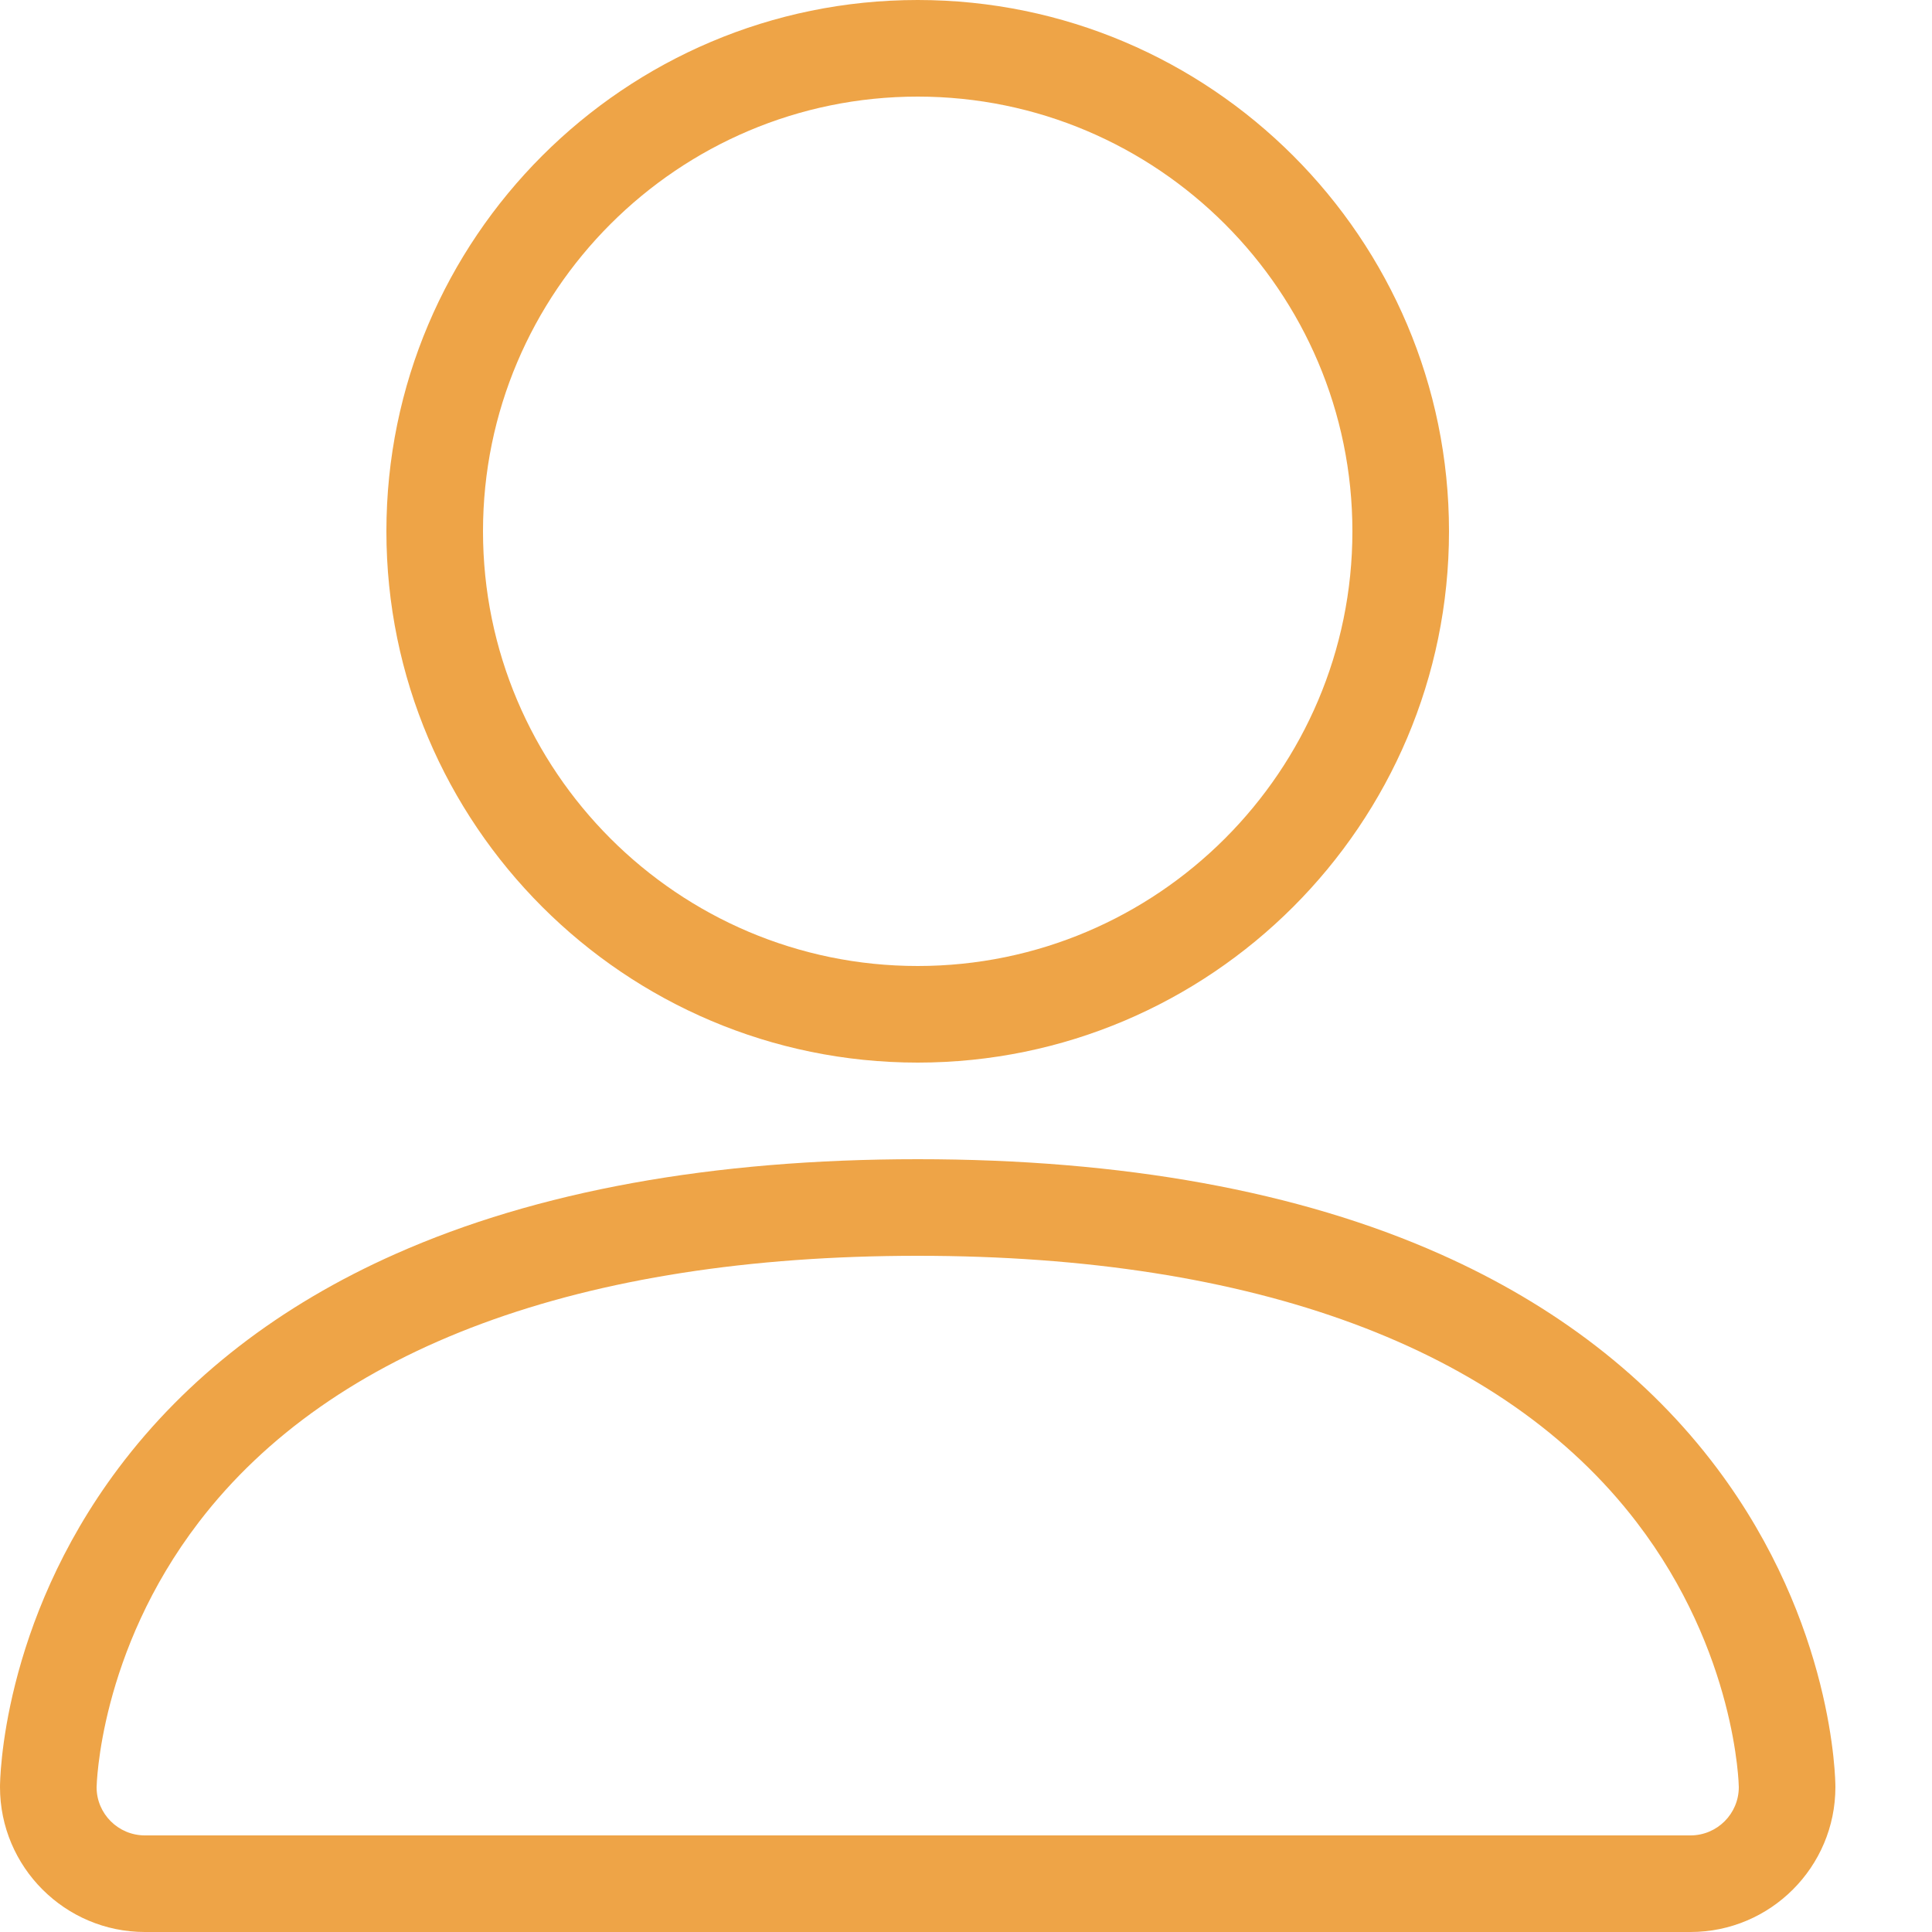
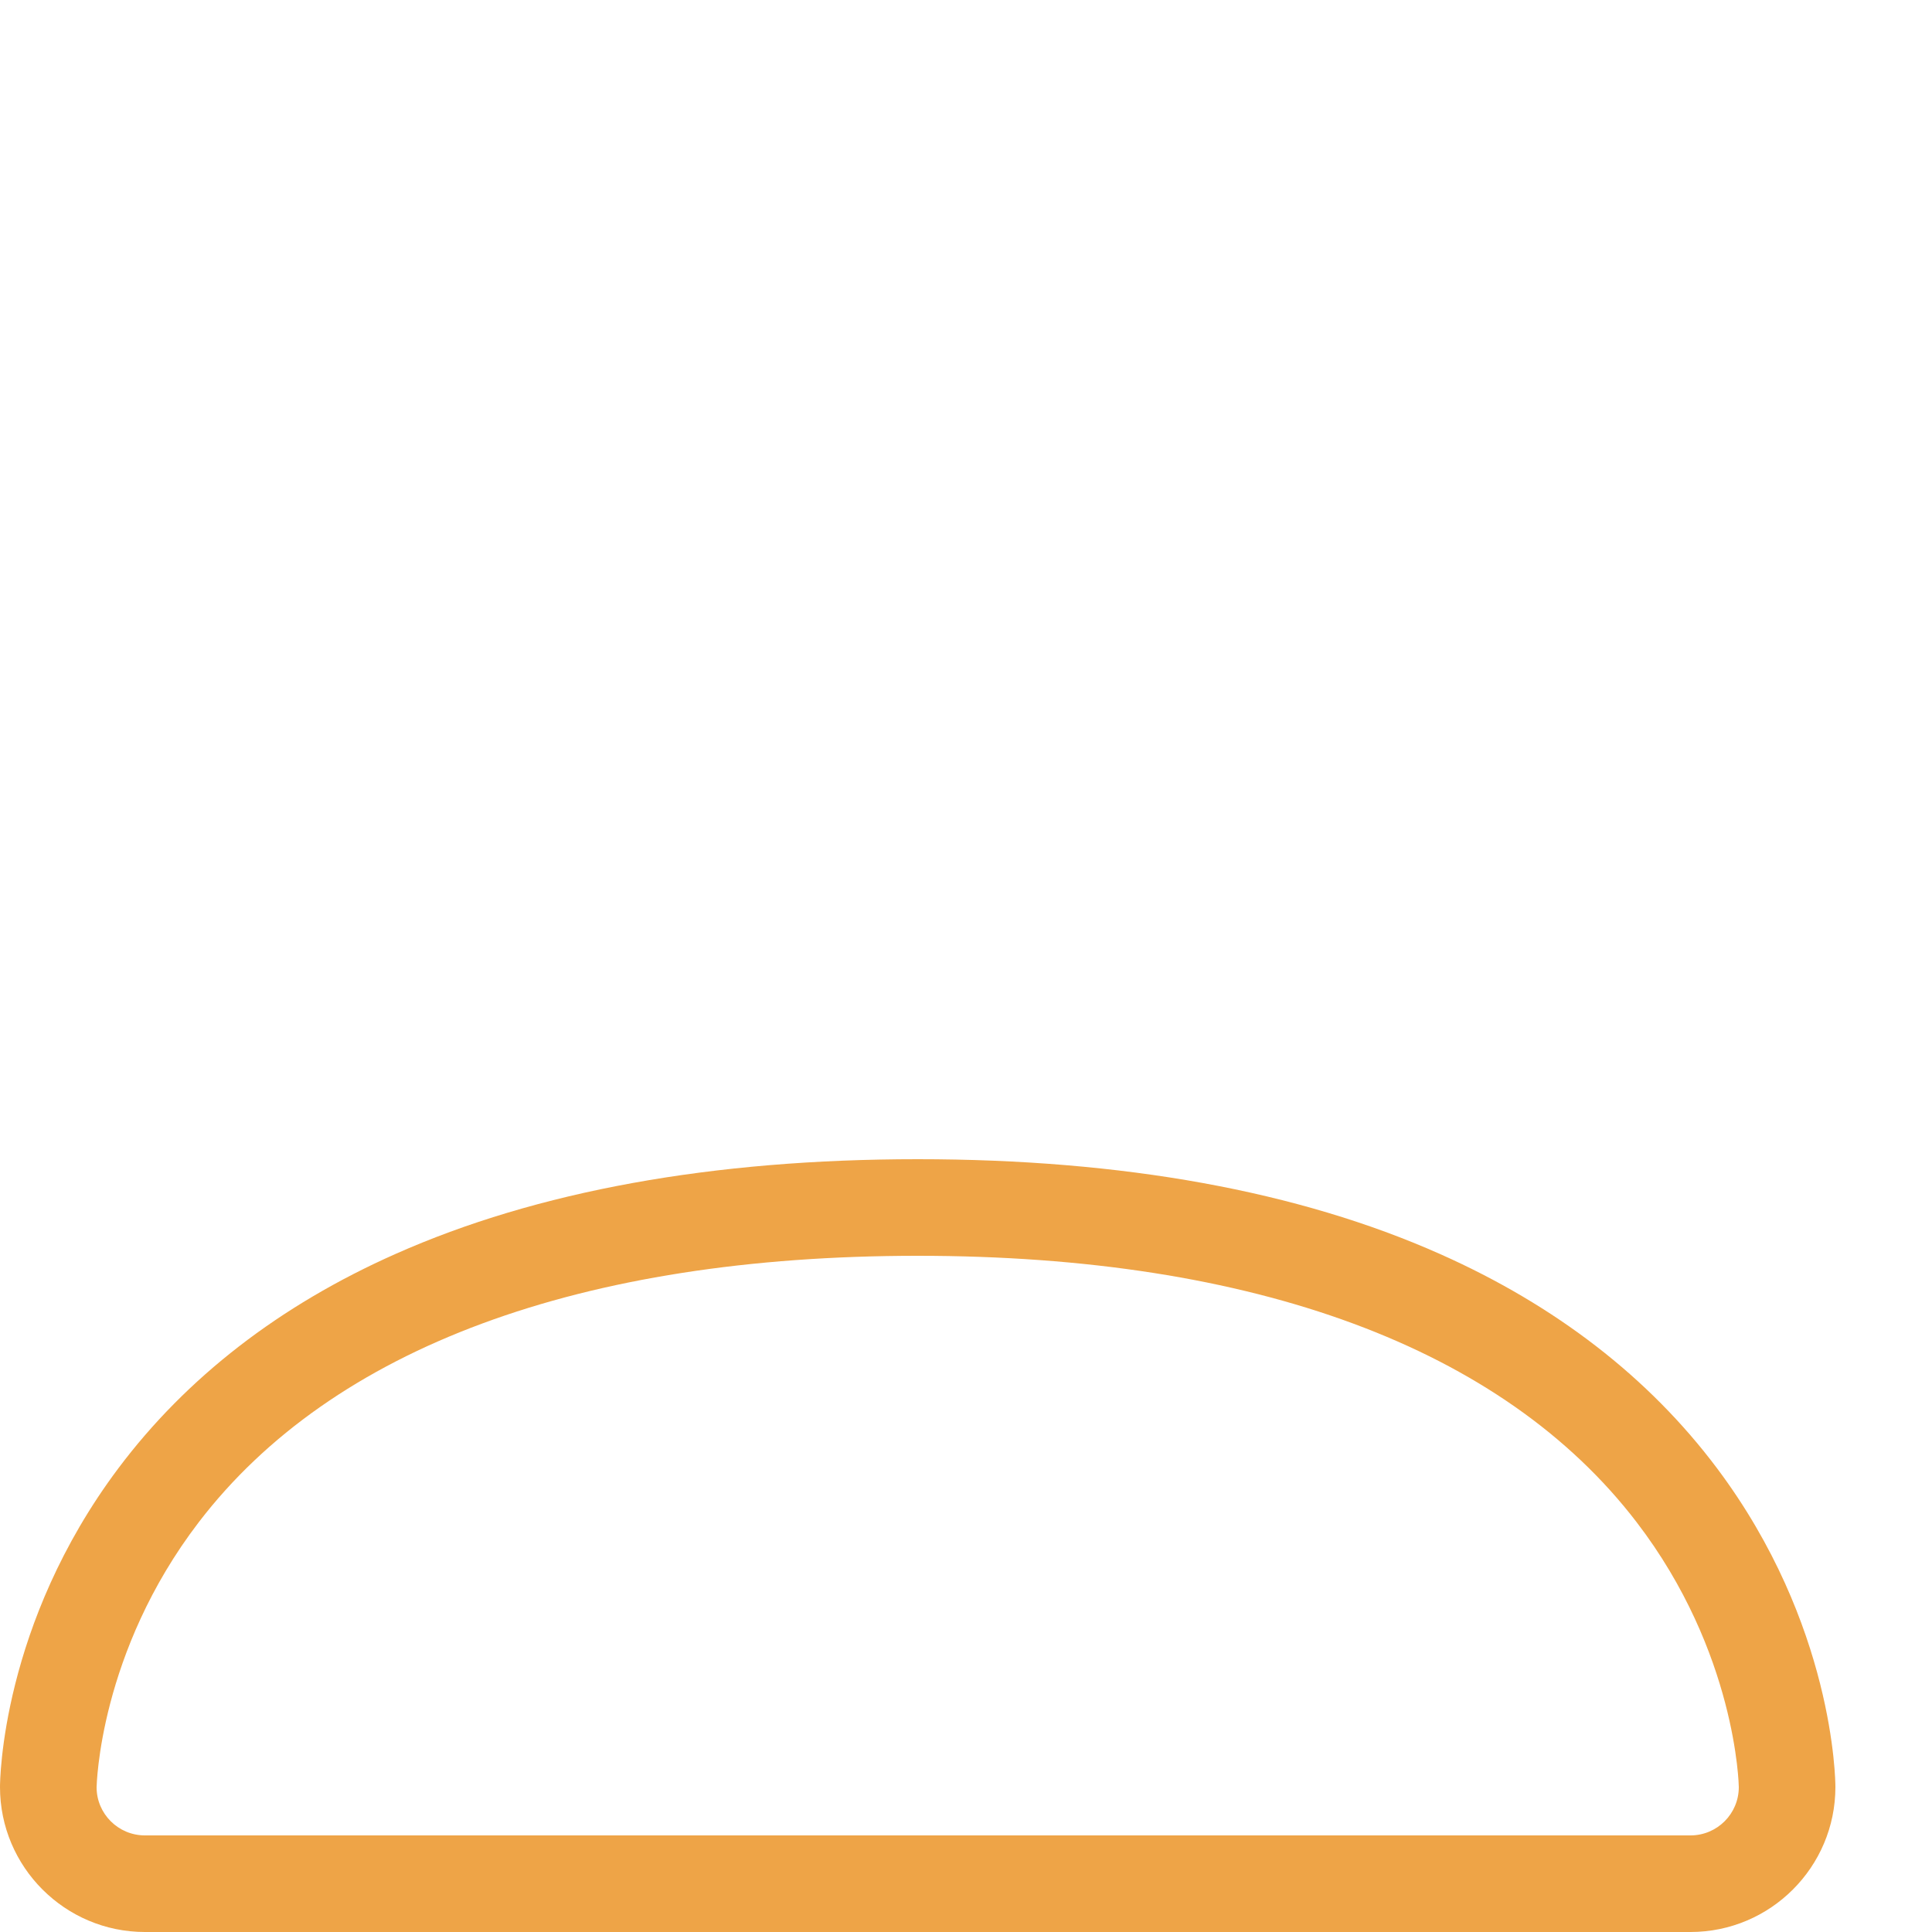
<svg xmlns="http://www.w3.org/2000/svg" height="20" viewBox="0 0 20 20" width="20">
  <g fill="#eea447">
-     <path d="m9.5 11c-3.033 0-5.5-2.467-5.5-5.5s2.467-5.5 5.5-5.5 5.5 2.467 5.5 5.5-2.467 5.5-5.5 5.5zm0-10c-2.481 0-4.5 2.019-4.5 4.5s2.019 4.5 4.5 4.5 4.5-2.019 4.5-4.5-2.019-4.5-4.5-4.5z" />
    <path d="m17.5 20h-16c-.827 0-1.5-.673-1.5-1.5 0-.068.014-1.685 1.225-3.3.705-.94 1.67-1.687 2.869-2.219 1.464-.651 3.283-.981 5.406-.981s3.942.33 5.406.981c1.199.533 2.164 1.279 2.869 2.219 1.211 1.615 1.225 3.232 1.225 3.3 0 .827-.673 1.5-1.5 1.5zm-8-7c-3.487 0-6.06.953-7.441 2.756-1.035 1.351-1.058 2.732-1.059 2.746 0 .274.224.498.5.498h16c.276 0 .5-.224.5-.5 0-.012-.023-1.393-1.059-2.744-1.382-1.803-3.955-2.756-7.441-2.756z" />
  </g>
</svg>